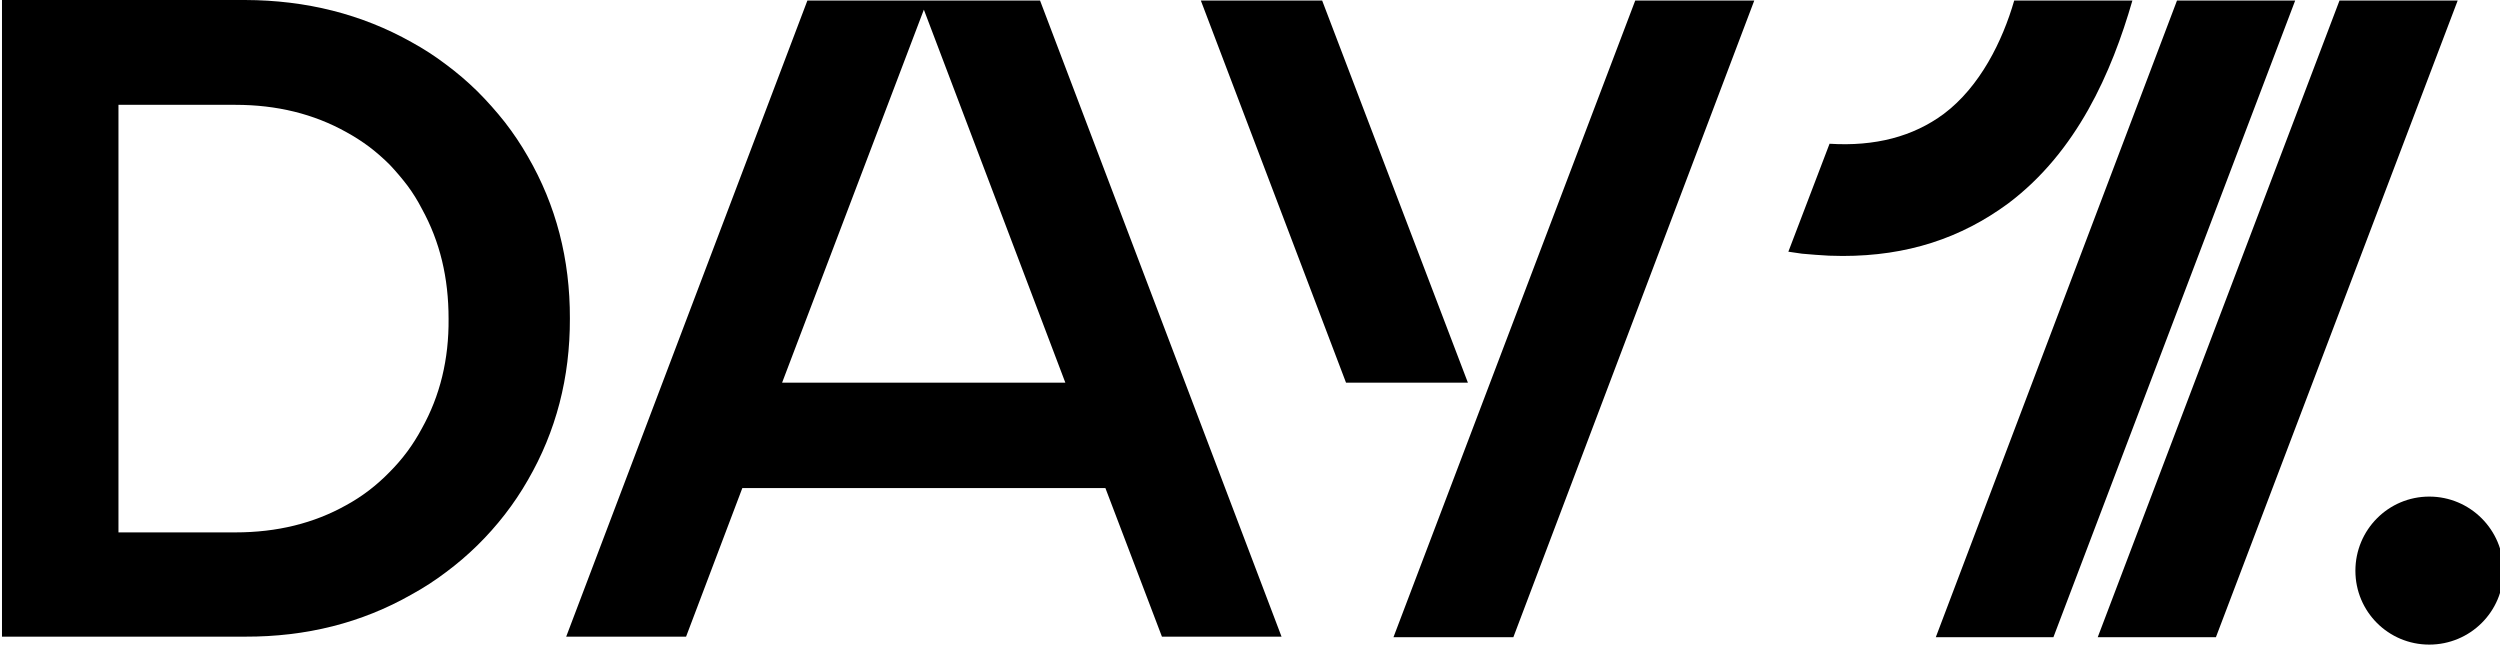
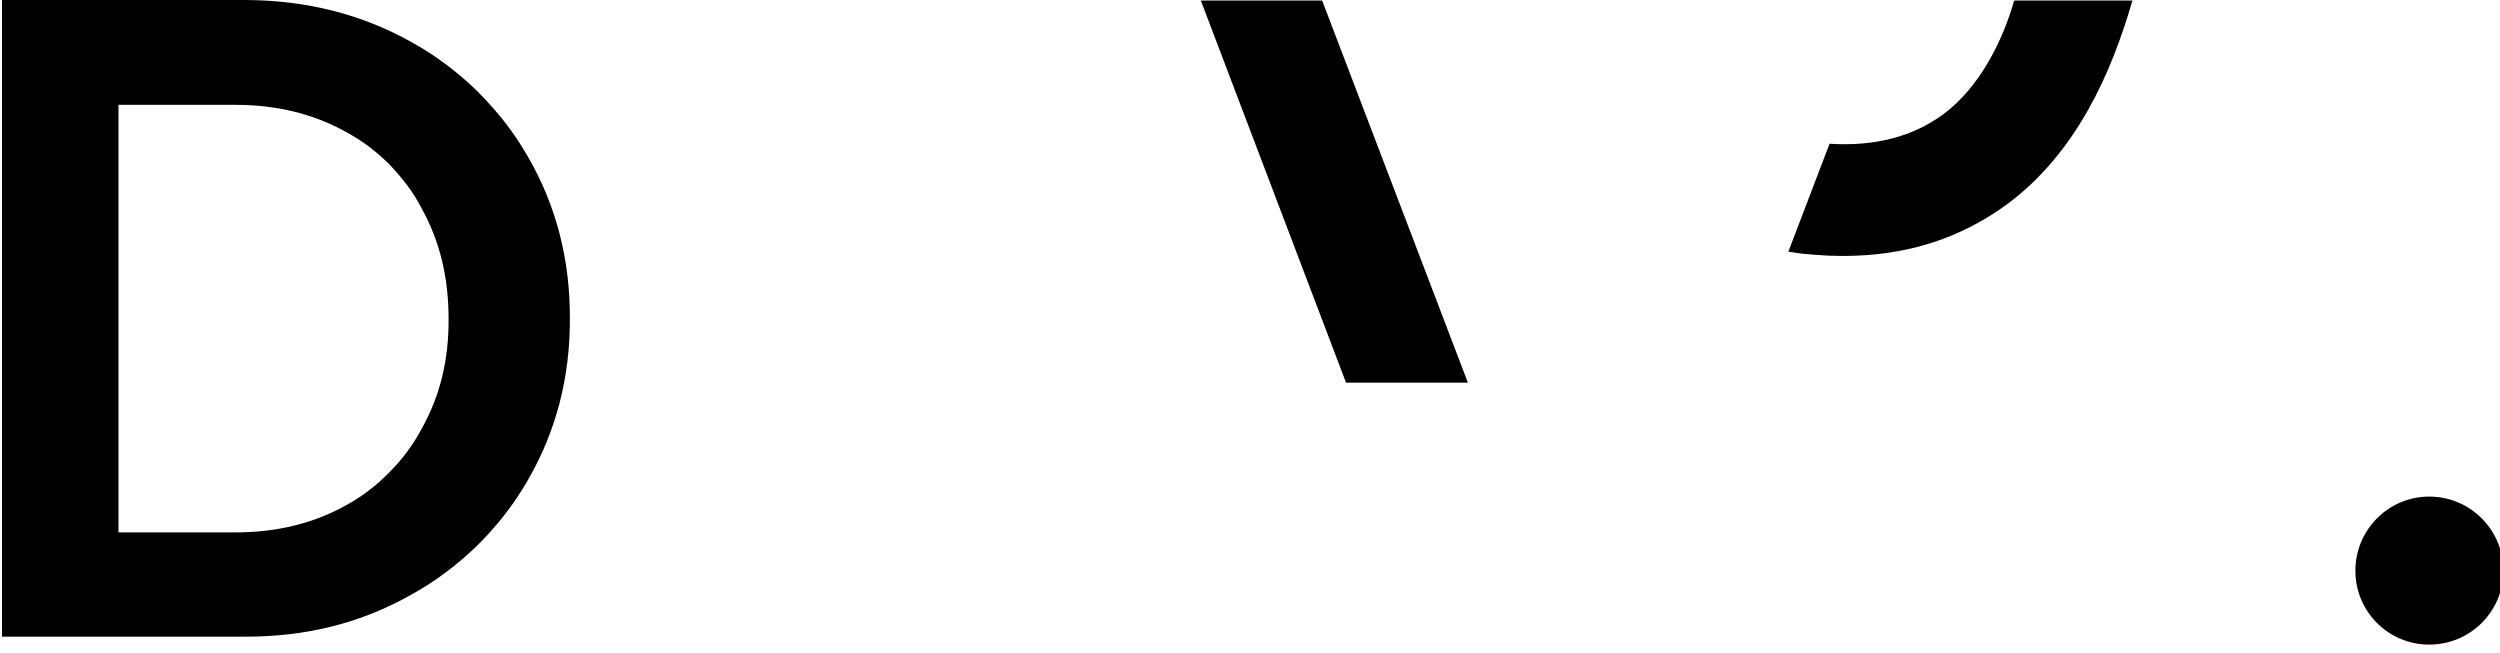
<svg xmlns="http://www.w3.org/2000/svg" version="1.2" viewBox="0 0 88 23" width="88" height="23">
  <title>day1-c</title>
  <style>
		.s0 { fill: #000000 } 
	</style>
  <g>
    <path class="s0" d="m75.06 0.02h-4.16c-0.41 1.42-1.2 3.03-2.48 3.99q-1.62 1.2-4.02 1.05l-1.45 3.8q0.24 0.04 0.48 0.07 0.24 0.02 0.48 0.04 0.24 0.02 0.47 0.03 0.24 0.01 0.48 0.01c2.27 0 4.16-0.62 5.83-1.85 2.42-1.82 3.64-4.61 4.37-7.14z" />
-     <path class="s0" d="m82.35 0.02l-8.51 22.41h4.16l8.51-22.41z" />
-     <path class="s0" d="m76.63 0.02l-8.49 22.41h4.14l8.51-22.41z" />
-     <path class="s0" d="m49.05 22.43h4.22l8.48-22.41h-4.19z" />
    <path class="s0" d="m46.54 0.02h-4.27l5.11 13.45h4.29z" />
    <path class="s0" d="m18.58 5.51q-0.36-0.63-0.81-1.21-0.45-0.57-0.97-1.09-0.52-0.51-1.1-0.94-0.58-0.44-1.22-0.79-2.62-1.47-5.85-1.48h-8.56v22.41h8.56q3.23 0.01 5.85-1.48 0.64-0.35 1.22-0.79 0.58-0.43 1.1-0.94 0.52-0.51 0.97-1.09 0.45-0.58 0.81-1.21 1.49-2.57 1.48-5.69 0.01-3.13-1.48-5.7zm-3.73 9.57q-0.23 0.43-0.51 0.81-0.29 0.39-0.63 0.73-0.33 0.34-0.72 0.64-0.38 0.29-0.8 0.52-1.71 0.96-3.9 0.96h-4.12v-15.05h4.12q2.18 0 3.9 0.96 0.42 0.23 0.81 0.52 0.38 0.29 0.72 0.63 0.33 0.35 0.62 0.73 0.29 0.39 0.51 0.82c0.64 1.16 0.94 2.43 0.94 3.87q0.02 2.14-0.94 3.86z" />
-     <path class="s0" d="m32.63 0.02h-4.21l-8.49 22.39h4.22l1.98-5.23h12.78l1.99 5.23h4.21l-8.5-22.39zm-5.1 13.45l4.99-13.13 4.98 13.13z" />
    <path fill-rule="evenodd" class="s0" d="m85.51 22.69c-1.44 0-2.6-1.16-2.6-2.6 0-1.44 1.16-2.61 2.6-2.61 1.44 0 2.61 1.17 2.61 2.61 0 1.44-1.17 2.6-2.61 2.6z" />
  </g>
</svg>